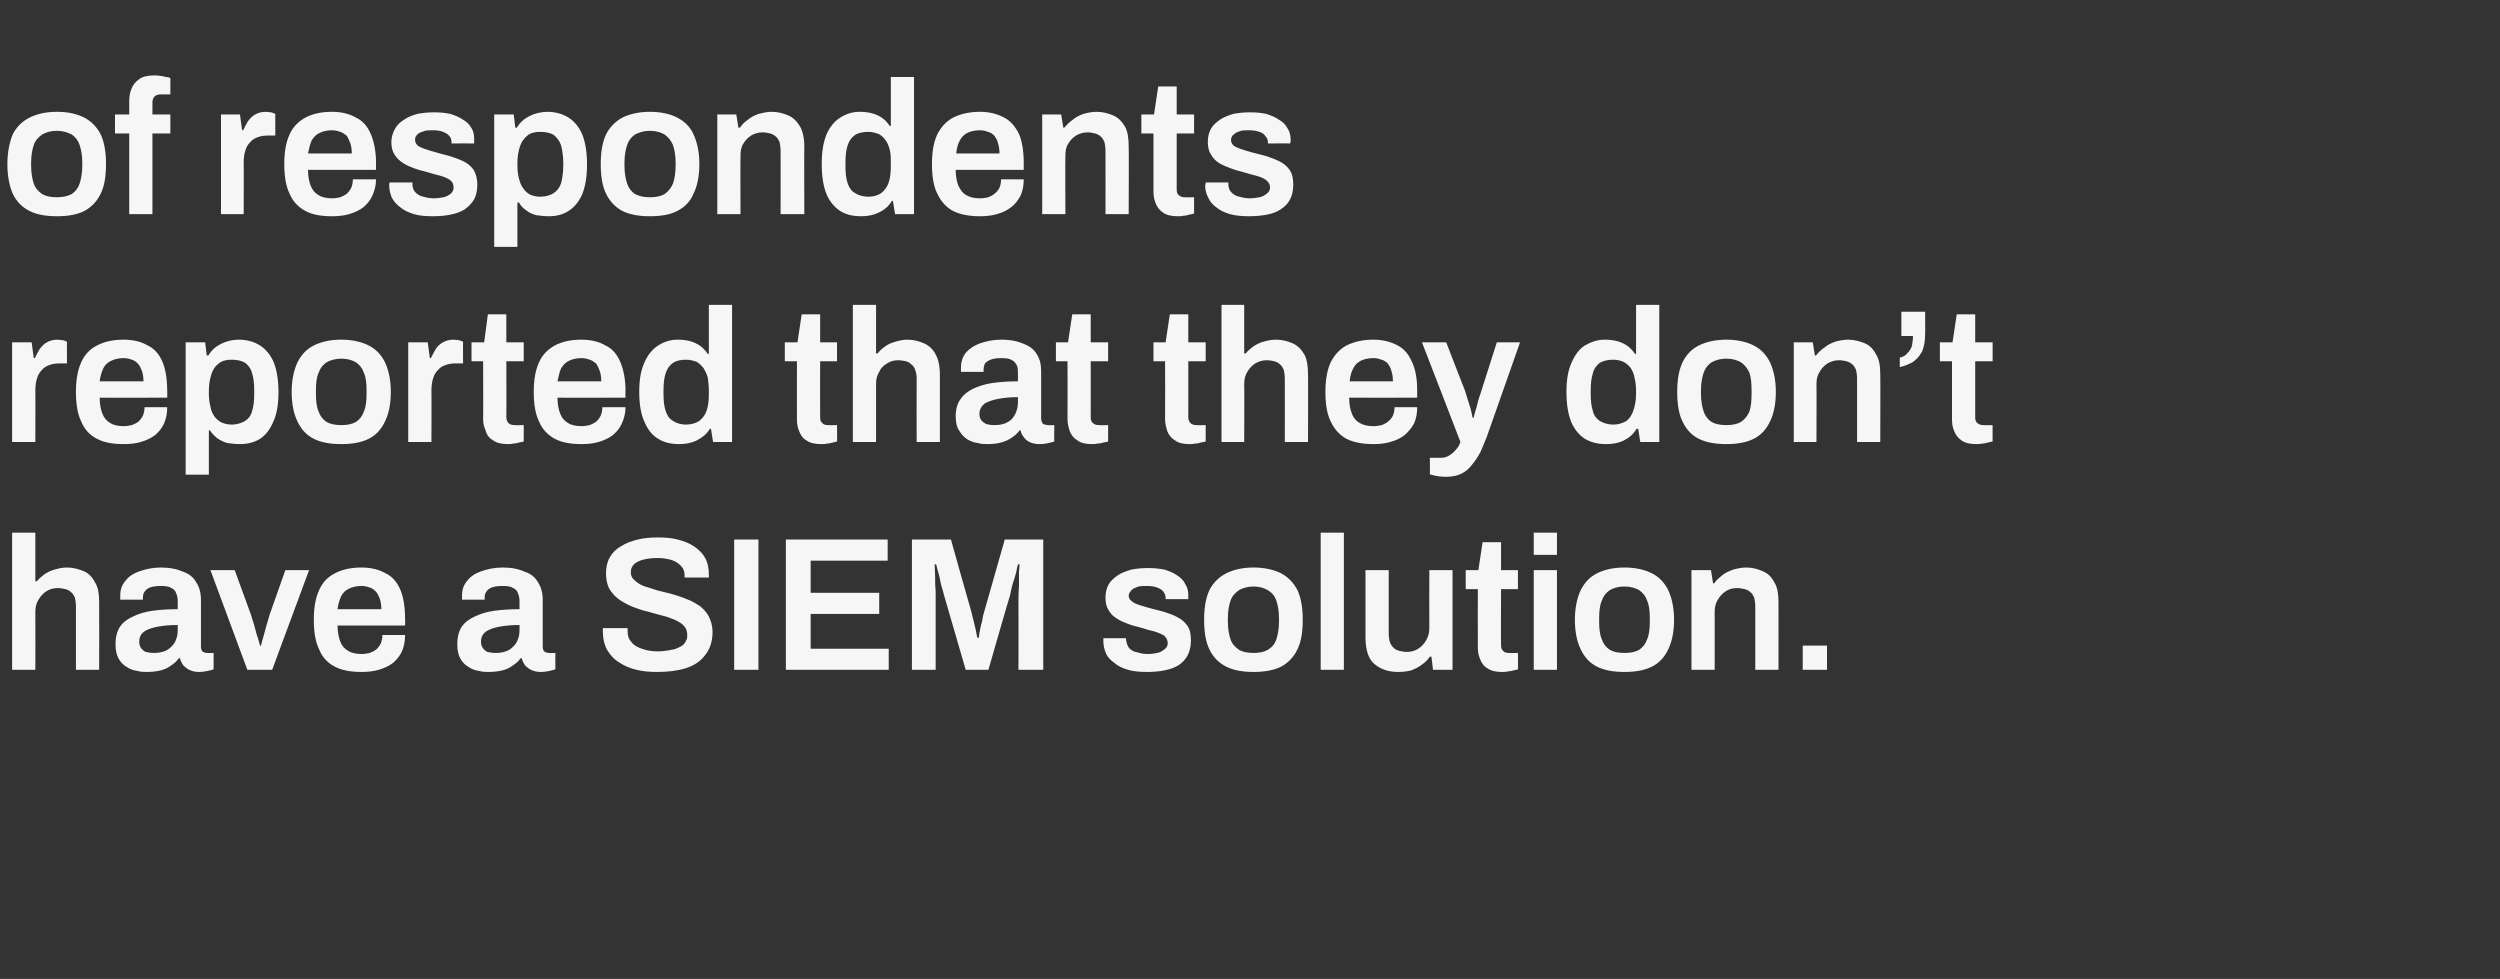
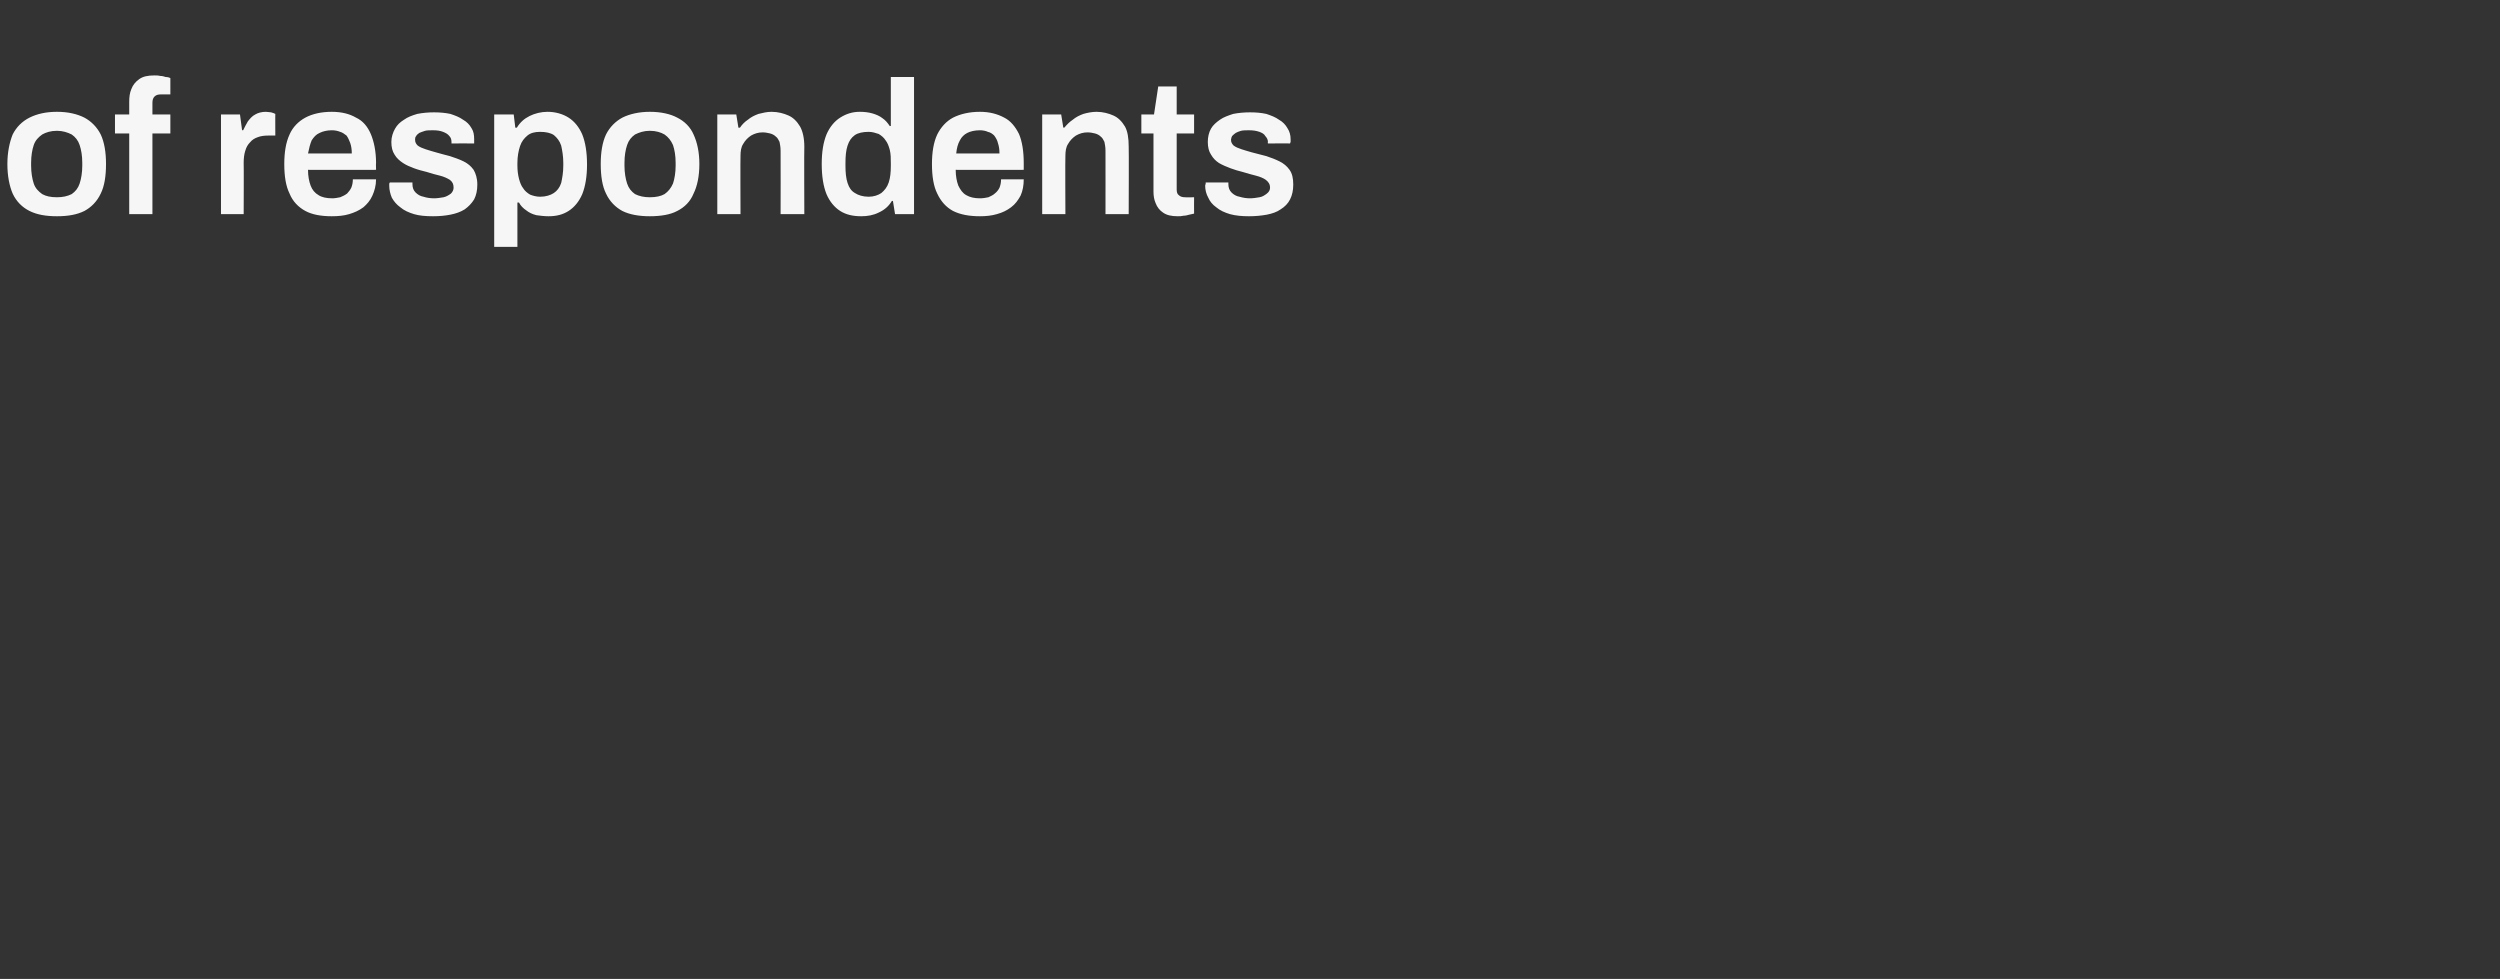
<svg xmlns="http://www.w3.org/2000/svg" version="1.1" width="474px" height="185.6px" viewBox="0 -9 474 185.6" style="top:-9px">
  <rect x="0" y="-9" width="474" height="185.6" fill="#333333" stroke="none" />
  <desc>of respondents reported that they don’t have a SIEM solution.</desc>
  <defs />
  <g id="Polygon582502">
-     <path d="M 2.3 118 L 2.3 92 L 6.7 92 L 6.7 101.2 C 6.7 101.2 6.98 101.23 7 101.2 C 7.4 100.7 7.9 100.3 8.4 99.9 C 9 99.5 9.6 99.2 10.3 99 C 11 98.8 11.8 98.6 12.7 98.6 C 13.9 98.6 14.9 98.9 15.9 99.3 C 16.8 99.7 17.5 100.4 18 101.4 C 18.6 102.3 18.8 103.6 18.8 105.2 C 18.83 105.23 18.8 118 18.8 118 L 14.4 118 C 14.4 118 14.4 106.02 14.4 106 C 14.4 105.3 14.3 104.8 14.2 104.3 C 14 103.9 13.8 103.5 13.5 103.3 C 13.2 103 12.8 102.8 12.4 102.7 C 12 102.6 11.5 102.5 10.9 102.5 C 10.2 102.5 9.4 102.7 8.8 103.1 C 8.2 103.5 7.7 104 7.3 104.7 C 6.9 105.3 6.7 106.1 6.7 107 C 6.73 106.99 6.7 118 6.7 118 L 2.3 118 Z M 27.8 118.4 C 27.3 118.4 26.7 118.4 26 118.2 C 25.3 118.1 24.7 117.9 24.1 117.5 C 23.4 117.1 22.9 116.6 22.5 115.9 C 22.1 115.2 21.9 114.3 21.9 113.1 C 21.9 111.8 22.2 110.7 22.7 109.9 C 23.3 109 24.1 108.4 25.2 107.9 C 26.2 107.4 27.5 107 28.9 106.8 C 30.4 106.6 32 106.5 33.7 106.5 C 33.7 106.5 33.7 105 33.7 105 C 33.7 104.4 33.6 103.9 33.4 103.5 C 33.3 103.1 33 102.7 32.5 102.5 C 32.1 102.2 31.4 102.1 30.5 102.1 C 29.6 102.1 28.9 102.2 28.4 102.4 C 27.9 102.6 27.6 102.9 27.4 103.2 C 27.2 103.5 27.1 103.8 27.1 104.2 C 27.09 104.18 27.1 104.7 27.1 104.7 C 27.1 104.7 22.85 104.69 22.8 104.7 C 22.8 104.6 22.8 104.4 22.8 104.3 C 22.8 104.2 22.8 104.1 22.8 103.9 C 22.8 102.8 23.1 101.9 23.8 101.1 C 24.4 100.3 25.3 99.7 26.5 99.3 C 27.6 98.9 29 98.6 30.5 98.6 C 32.2 98.6 33.6 98.9 34.7 99.4 C 35.9 99.8 36.7 100.5 37.2 101.4 C 37.8 102.3 38.1 103.4 38.1 104.7 C 38.1 104.7 38.1 113.6 38.1 113.6 C 38.1 114 38.2 114.4 38.5 114.6 C 38.7 114.7 39 114.8 39.3 114.8 C 39.33 114.84 40.5 114.8 40.5 114.8 C 40.5 114.8 40.49 117.86 40.5 117.9 C 40.2 118 39.9 118.1 39.4 118.2 C 39 118.3 38.4 118.4 37.7 118.4 C 37.1 118.4 36.6 118.3 36.1 118.1 C 35.6 117.9 35.2 117.6 34.8 117.2 C 34.5 116.8 34.3 116.4 34.1 115.8 C 34.1 115.8 33.9 115.8 33.9 115.8 C 33.5 116.4 33 116.8 32.4 117.2 C 31.9 117.6 31.2 117.9 30.5 118.1 C 29.7 118.3 28.8 118.4 27.8 118.4 Z M 29.2 114.8 C 29.9 114.8 30.5 114.7 31.1 114.5 C 31.7 114.3 32.1 114 32.5 113.6 C 32.9 113.2 33.2 112.8 33.4 112.2 C 33.6 111.7 33.7 111.1 33.7 110.4 C 33.7 110.4 33.7 109.5 33.7 109.5 C 32.4 109.5 31.1 109.6 30 109.8 C 28.9 110 28 110.3 27.4 110.7 C 26.7 111.2 26.4 111.8 26.4 112.7 C 26.4 113.1 26.5 113.5 26.7 113.8 C 26.9 114.1 27.2 114.4 27.6 114.6 C 28 114.7 28.6 114.8 29.2 114.8 Z M 46.9 118 L 39.9 99.1 L 44.5 99.1 C 44.5 99.1 47.59 107.6 47.6 107.6 C 47.7 108 47.9 108.6 48.1 109.2 C 48.3 109.9 48.5 110.6 48.7 111.4 C 49 112.1 49.1 112.8 49.3 113.4 C 49.3 113.4 49.5 113.4 49.5 113.4 C 49.6 112.8 49.8 112.2 50 111.5 C 50.2 110.7 50.4 110 50.6 109.3 C 50.8 108.6 51 108.1 51.1 107.6 C 51.12 107.6 54.1 99.1 54.1 99.1 L 58.6 99.1 L 51.6 118 L 46.9 118 Z M 68.5 118.4 C 66.5 118.4 64.8 118.1 63.5 117.4 C 62.1 116.7 61.1 115.6 60.5 114.1 C 59.8 112.7 59.5 110.8 59.5 108.5 C 59.5 106.3 59.8 104.4 60.5 102.9 C 61.1 101.5 62.1 100.4 63.5 99.7 C 64.8 99 66.5 98.6 68.5 98.6 C 70.4 98.6 71.9 99 73.1 99.7 C 74.4 100.3 75.3 101.4 75.9 102.8 C 76.5 104.2 76.8 106.1 76.8 108.3 C 76.85 108.32 76.8 109.6 76.8 109.6 C 76.8 109.6 63.96 109.62 64 109.6 C 64 110.8 64.2 111.8 64.5 112.6 C 64.8 113.4 65.3 114 66 114.4 C 66.6 114.8 67.5 115 68.6 115 C 69.1 115 69.6 114.9 70.1 114.8 C 70.6 114.6 71 114.4 71.4 114.1 C 71.7 113.8 72 113.4 72.2 113 C 72.4 112.5 72.5 112 72.5 111.4 C 72.5 111.4 76.8 111.4 76.8 111.4 C 76.8 112.6 76.6 113.6 76.2 114.5 C 75.8 115.4 75.2 116.1 74.5 116.7 C 73.7 117.3 72.8 117.7 71.8 118 C 70.8 118.3 69.7 118.4 68.5 118.4 Z M 64 106.5 C 64 106.5 72.3 106.5 72.3 106.5 C 72.3 105.7 72.2 105.1 72 104.5 C 71.8 104 71.6 103.5 71.2 103.1 C 70.9 102.8 70.5 102.5 70.1 102.4 C 69.6 102.2 69.1 102.1 68.5 102.1 C 67.6 102.1 66.8 102.3 66.2 102.6 C 65.5 102.9 65 103.4 64.7 104 C 64.4 104.7 64.1 105.5 64 106.5 Z M 92.6 118.4 C 92.1 118.4 91.5 118.4 90.8 118.2 C 90.1 118.1 89.5 117.9 88.9 117.5 C 88.2 117.1 87.7 116.6 87.3 115.9 C 86.9 115.2 86.7 114.3 86.7 113.1 C 86.7 111.8 87 110.7 87.5 109.9 C 88.1 109 88.9 108.4 90 107.9 C 91 107.4 92.3 107 93.7 106.8 C 95.2 106.6 96.8 106.5 98.5 106.5 C 98.5 106.5 98.5 105 98.5 105 C 98.5 104.4 98.4 103.9 98.2 103.5 C 98.1 103.1 97.8 102.7 97.3 102.5 C 96.9 102.2 96.2 102.1 95.3 102.1 C 94.4 102.1 93.7 102.2 93.2 102.4 C 92.7 102.6 92.4 102.9 92.2 103.2 C 92 103.5 91.9 103.8 91.9 104.2 C 91.89 104.18 91.9 104.7 91.9 104.7 C 91.9 104.7 87.64 104.69 87.6 104.7 C 87.6 104.6 87.6 104.4 87.6 104.3 C 87.6 104.2 87.6 104.1 87.6 103.9 C 87.6 102.8 87.9 101.9 88.6 101.1 C 89.2 100.3 90.1 99.7 91.3 99.3 C 92.4 98.9 93.8 98.6 95.3 98.6 C 97 98.6 98.4 98.9 99.5 99.4 C 100.7 99.8 101.5 100.5 102 101.4 C 102.6 102.3 102.9 103.4 102.9 104.7 C 102.9 104.7 102.9 113.6 102.9 113.6 C 102.9 114 103 114.4 103.3 114.6 C 103.5 114.7 103.8 114.8 104.1 114.8 C 104.13 114.84 105.3 114.8 105.3 114.8 C 105.3 114.8 105.28 117.86 105.3 117.9 C 105 118 104.7 118.1 104.2 118.2 C 103.8 118.3 103.2 118.4 102.5 118.4 C 101.9 118.4 101.4 118.3 100.9 118.1 C 100.4 117.9 100 117.6 99.6 117.2 C 99.3 116.8 99.1 116.4 98.9 115.8 C 98.9 115.8 98.7 115.8 98.7 115.8 C 98.3 116.4 97.8 116.8 97.2 117.2 C 96.7 117.6 96 117.9 95.3 118.1 C 94.5 118.3 93.6 118.4 92.6 118.4 Z M 94 114.8 C 94.7 114.8 95.3 114.7 95.9 114.5 C 96.5 114.3 96.9 114 97.3 113.6 C 97.7 113.2 98 112.8 98.2 112.2 C 98.4 111.7 98.5 111.1 98.5 110.4 C 98.5 110.4 98.5 109.5 98.5 109.5 C 97.2 109.5 95.9 109.6 94.8 109.8 C 93.7 110 92.8 110.3 92.2 110.7 C 91.5 111.2 91.2 111.8 91.2 112.7 C 91.2 113.1 91.3 113.5 91.5 113.8 C 91.7 114.1 92 114.4 92.4 114.6 C 92.8 114.7 93.4 114.8 94 114.8 Z M 124.6 118.4 C 123.2 118.4 121.9 118.3 120.7 118 C 119.4 117.7 118.3 117.2 117.4 116.6 C 116.4 116 115.7 115.2 115.1 114.2 C 114.6 113.3 114.3 112.1 114.3 110.8 C 114.3 110.7 114.3 110.6 114.3 110.4 C 114.3 110.3 114.3 110.2 114.3 110.1 C 114.3 110.1 119 110.1 119 110.1 C 119 110.1 119 110.2 119 110.4 C 119 110.5 119 110.6 119 110.7 C 119 111.5 119.2 112.2 119.7 112.7 C 120.1 113.3 120.8 113.7 121.7 114 C 122.5 114.3 123.5 114.5 124.7 114.5 C 125.5 114.5 126.2 114.4 126.8 114.3 C 127.4 114.2 128 114.1 128.4 113.9 C 128.9 113.7 129.2 113.5 129.5 113.3 C 129.8 113 130 112.7 130.1 112.4 C 130.3 112.1 130.3 111.8 130.3 111.4 C 130.3 110.7 130.1 110.1 129.7 109.7 C 129.3 109.2 128.7 108.9 127.9 108.5 C 127.2 108.2 126.4 107.9 125.5 107.7 C 124.5 107.4 123.6 107.2 122.6 106.9 C 121.6 106.7 120.7 106.3 119.8 106 C 118.9 105.6 118 105.1 117.3 104.6 C 116.6 104.1 116 103.4 115.5 102.6 C 115.1 101.8 114.9 100.8 114.9 99.7 C 114.9 98.6 115.1 97.6 115.6 96.7 C 116.1 95.8 116.8 95.1 117.7 94.6 C 118.6 94 119.7 93.6 120.9 93.3 C 122.1 93 123.4 92.9 124.8 92.9 C 126.1 92.9 127.4 93 128.5 93.3 C 129.7 93.6 130.7 94 131.6 94.6 C 132.5 95.2 133.2 95.9 133.7 96.8 C 134.2 97.7 134.4 98.8 134.4 100 C 134.44 100.04 134.4 100.5 134.4 100.5 L 129.8 100.5 C 129.8 100.5 129.8 100.12 129.8 100.1 C 129.8 99.4 129.6 98.8 129.2 98.4 C 128.8 97.9 128.2 97.5 127.4 97.2 C 126.7 97 125.8 96.8 124.8 96.8 C 123.7 96.8 122.8 96.9 122 97.1 C 121.2 97.3 120.6 97.6 120.2 98 C 119.8 98.4 119.6 98.9 119.6 99.5 C 119.6 100.1 119.8 100.6 120.3 101 C 120.7 101.4 121.3 101.8 122 102.1 C 122.7 102.3 123.6 102.6 124.5 102.9 C 125.4 103.1 126.4 103.4 127.3 103.6 C 128.3 103.9 129.3 104.2 130.2 104.6 C 131.1 104.9 131.9 105.4 132.7 105.9 C 133.4 106.5 134 107.1 134.4 107.9 C 134.8 108.7 135.1 109.7 135.1 110.8 C 135.1 112.6 134.6 114.1 133.7 115.2 C 132.8 116.4 131.6 117.2 130 117.7 C 128.4 118.2 126.6 118.4 124.6 118.4 Z M 139.2 118 L 139.2 93.3 L 143.8 93.3 L 143.8 118 L 139.2 118 Z M 149 118 L 149 93.3 L 168.3 93.3 L 168.3 97.3 L 153.7 97.3 L 153.7 103.4 L 166.7 103.4 L 166.7 107.4 L 153.7 107.4 L 153.7 114 L 168.5 114 L 168.5 118 L 149 118 Z M 172.9 118 L 172.9 93.3 L 180.3 93.3 C 180.3 93.3 184.16 107.06 184.2 107.1 C 184.3 107.5 184.4 108.1 184.6 108.7 C 184.7 109.3 184.9 109.9 185 110.4 C 185.1 111 185.2 111.4 185.3 111.9 C 185.3 111.9 185.6 111.9 185.6 111.9 C 185.6 111.5 185.7 111 185.8 110.5 C 185.9 110 186 109.4 186.2 108.8 C 186.3 108.2 186.4 107.6 186.6 107 C 186.6 107.03 190.5 93.3 190.5 93.3 L 197.8 93.3 L 197.8 118 L 193.1 118 C 193.1 118 193.12 105.52 193.1 105.5 C 193.1 104.4 193.1 103.3 193.2 102.2 C 193.2 101.1 193.2 100.2 193.2 99.4 C 193.3 98.6 193.3 98.1 193.3 98 C 193.3 98 193 98 193 98 C 193 98.2 192.8 98.6 192.7 99.4 C 192.5 100.1 192.3 100.9 192 101.7 C 191.8 102.5 191.6 103.3 191.5 103.9 C 191.46 103.86 187.4 118 187.4 118 L 183.1 118 C 183.1 118 179.01 103.9 179 103.9 C 178.9 103.4 178.7 102.8 178.5 102.1 C 178.3 101.4 178.2 100.6 178 99.9 C 177.8 99.2 177.6 98.5 177.5 98 C 177.5 98 177.2 98 177.2 98 C 177.2 98.6 177.3 99.4 177.3 100.3 C 177.3 101.2 177.3 102.1 177.4 103 C 177.4 103.9 177.4 104.8 177.4 105.5 C 177.39 105.52 177.4 118 177.4 118 L 172.9 118 Z M 217.5 118.4 C 216.1 118.4 214.9 118.3 213.9 118 C 212.8 117.7 212 117.3 211.3 116.7 C 210.6 116.2 210 115.6 209.7 114.9 C 209.4 114.2 209.2 113.4 209.2 112.6 C 209.2 112.5 209.2 112.3 209.2 112.2 C 209.2 112.2 209.2 112.1 209.2 112 C 209.2 112 213.5 112 213.5 112 C 213.5 112.1 213.5 112.1 213.5 112.2 C 213.5 112.2 213.5 112.3 213.5 112.3 C 213.6 113 213.8 113.5 214.1 113.9 C 214.5 114.3 215 114.6 215.7 114.7 C 216.3 114.9 216.9 115 217.6 115 C 218.3 115 218.9 114.9 219.4 114.8 C 220 114.7 220.4 114.4 220.8 114.1 C 221.2 113.8 221.4 113.4 221.4 113 C 221.4 112.3 221.1 111.9 220.7 111.5 C 220.2 111.2 219.5 110.9 218.8 110.7 C 218 110.5 217.2 110.3 216.3 110 C 215.5 109.8 214.7 109.6 213.9 109.3 C 213.1 109 212.4 108.7 211.8 108.3 C 211.1 107.9 210.6 107.4 210.2 106.7 C 209.8 106.1 209.6 105.3 209.6 104.3 C 209.6 103.4 209.8 102.5 210.2 101.8 C 210.6 101.1 211.2 100.6 211.9 100.1 C 212.6 99.6 213.5 99.3 214.5 99 C 215.5 98.8 216.5 98.7 217.7 98.7 C 218.8 98.7 219.8 98.8 220.8 99 C 221.7 99.3 222.5 99.6 223.2 100.1 C 223.8 100.5 224.4 101 224.7 101.7 C 225.1 102.3 225.3 103 225.3 103.8 C 225.3 104 225.3 104.1 225.3 104.3 C 225.3 104.5 225.3 104.6 225.3 104.6 C 225.27 104.58 221 104.6 221 104.6 C 221 104.6 220.98 104.33 221 104.3 C 221 103.9 220.8 103.5 220.6 103.2 C 220.3 102.8 219.9 102.6 219.4 102.4 C 218.9 102.2 218.2 102.1 217.5 102.1 C 216.9 102.1 216.4 102.1 215.9 102.2 C 215.5 102.3 215.2 102.5 214.9 102.6 C 214.6 102.8 214.4 103 214.3 103.2 C 214.1 103.4 214 103.7 214 103.9 C 214 104.4 214.2 104.7 214.6 105 C 214.9 105.3 215.4 105.5 216 105.7 C 216.6 105.9 217.3 106.1 218 106.3 C 218.9 106.5 219.8 106.8 220.7 107 C 221.6 107.3 222.5 107.6 223.2 108 C 224 108.4 224.6 108.9 225.1 109.6 C 225.6 110.3 225.8 111.2 225.8 112.4 C 225.8 113.5 225.6 114.4 225.2 115.2 C 224.8 116 224.2 116.6 223.5 117.1 C 222.7 117.6 221.8 117.9 220.8 118.1 C 219.8 118.3 218.7 118.4 217.5 118.4 Z M 237.7 118.4 C 235.6 118.4 233.9 118.1 232.5 117.4 C 231.1 116.7 230 115.6 229.3 114.1 C 228.6 112.7 228.3 110.8 228.3 108.5 C 228.3 106.3 228.6 104.4 229.3 102.9 C 230 101.5 231.1 100.4 232.5 99.7 C 233.9 99 235.6 98.6 237.7 98.6 C 239.7 98.6 241.5 99 242.9 99.7 C 244.2 100.4 245.3 101.5 246 102.9 C 246.7 104.4 247 106.3 247 108.5 C 247 110.8 246.7 112.7 246 114.1 C 245.3 115.6 244.2 116.7 242.9 117.4 C 241.5 118.1 239.7 118.4 237.7 118.4 Z M 237.7 114.8 C 238.8 114.8 239.7 114.6 240.4 114.2 C 241.2 113.7 241.7 113.1 242 112.2 C 242.3 111.3 242.5 110.1 242.5 108.8 C 242.5 108.8 242.5 108.3 242.5 108.3 C 242.5 106.9 242.3 105.8 242 104.9 C 241.7 104 241.2 103.4 240.4 102.9 C 239.7 102.5 238.8 102.2 237.7 102.2 C 236.5 102.2 235.6 102.5 234.9 102.9 C 234.2 103.4 233.6 104 233.3 104.9 C 233 105.8 232.8 106.9 232.8 108.3 C 232.8 108.3 232.8 108.8 232.8 108.8 C 232.8 110.1 233 111.3 233.3 112.2 C 233.6 113.1 234.2 113.7 234.9 114.2 C 235.6 114.6 236.5 114.8 237.7 114.8 Z M 250.4 118 L 250.4 92 L 254.8 92 L 254.8 118 L 250.4 118 Z M 265.1 118.4 C 263.2 118.4 261.8 117.9 260.6 116.9 C 259.5 116 258.9 114.3 258.9 111.9 C 258.91 111.85 258.9 99.1 258.9 99.1 L 263.3 99.1 C 263.3 99.1 263.3 111.06 263.3 111.1 C 263.3 111.7 263.4 112.3 263.5 112.7 C 263.7 113.2 263.9 113.5 264.2 113.8 C 264.5 114.1 264.9 114.3 265.3 114.4 C 265.7 114.5 266.2 114.6 266.8 114.6 C 267.5 114.6 268.3 114.4 268.9 114 C 269.5 113.6 270 113.1 270.4 112.4 C 270.8 111.7 271 111 271 110.1 C 270.97 110.09 271 99.1 271 99.1 L 275.4 99.1 L 275.4 118 L 271.7 118 L 271.4 115.5 C 271.4 115.5 271.11 115.49 271.1 115.5 C 270.7 116.1 270.2 116.6 269.6 117 C 269 117.5 268.3 117.8 267.6 118.1 C 266.8 118.3 266 118.4 265.1 118.4 Z M 284.8 118.4 C 283.6 118.4 282.7 118.2 282 117.7 C 281.3 117.3 280.9 116.7 280.6 115.9 C 280.3 115.2 280.2 114.5 280.2 113.7 C 280.17 113.69 280.2 102.7 280.2 102.7 L 277.9 102.7 L 277.9 99.1 L 280.3 99.1 L 281.1 93.8 L 284.6 93.8 L 284.6 99.1 L 287.8 99.1 L 287.8 102.7 L 284.6 102.7 C 284.6 102.7 284.56 113.26 284.6 113.3 C 284.6 113.8 284.7 114.2 285 114.4 C 285.2 114.7 285.6 114.8 286.1 114.8 C 286.15 114.84 287.8 114.8 287.8 114.8 C 287.8 114.8 287.84 117.86 287.8 117.9 C 287.6 118 287.3 118 287 118.1 C 286.6 118.2 286.2 118.3 285.9 118.3 C 285.5 118.4 285.1 118.4 284.8 118.4 Z M 290.8 96.2 L 290.8 92 L 295.2 92 L 295.2 96.2 L 290.8 96.2 Z M 290.8 118 L 290.8 99.1 L 295.2 99.1 L 295.2 118 L 290.8 118 Z M 308 118.4 C 305.9 118.4 304.2 118.1 302.8 117.4 C 301.4 116.7 300.4 115.6 299.7 114.1 C 299 112.7 298.6 110.8 298.6 108.5 C 298.6 106.3 299 104.4 299.7 102.9 C 300.4 101.5 301.4 100.4 302.8 99.7 C 304.2 99 305.9 98.6 308 98.6 C 310.1 98.6 311.8 99 313.2 99.7 C 314.6 100.4 315.6 101.5 316.3 102.9 C 317 104.4 317.4 106.3 317.4 108.5 C 317.4 110.8 317 112.7 316.3 114.1 C 315.6 115.6 314.6 116.7 313.2 117.4 C 311.8 118.1 310.1 118.4 308 118.4 Z M 308 114.8 C 309.2 114.8 310.1 114.6 310.8 114.2 C 311.5 113.7 312 113.1 312.3 112.2 C 312.7 111.3 312.8 110.1 312.8 108.8 C 312.8 108.8 312.8 108.3 312.8 108.3 C 312.8 106.9 312.7 105.8 312.3 104.9 C 312 104 311.5 103.4 310.8 102.9 C 310.1 102.5 309.2 102.2 308 102.2 C 306.8 102.2 305.9 102.5 305.2 102.9 C 304.5 103.4 304 104 303.7 104.9 C 303.3 105.8 303.2 106.9 303.2 108.3 C 303.2 108.3 303.2 108.8 303.2 108.8 C 303.2 110.1 303.3 111.3 303.7 112.2 C 304 113.1 304.5 113.7 305.2 114.2 C 305.9 114.6 306.8 114.8 308 114.8 Z M 320.7 118 L 320.7 99.1 L 324.4 99.1 L 324.8 101.6 C 324.8 101.6 325.02 101.59 325 101.6 C 325.4 101 326 100.5 326.5 100.1 C 327.1 99.6 327.8 99.3 328.6 99 C 329.3 98.8 330.2 98.6 331.1 98.6 C 332.3 98.6 333.3 98.9 334.2 99.3 C 335.2 99.7 335.9 100.4 336.4 101.4 C 337 102.3 337.2 103.6 337.2 105.2 C 337.22 105.23 337.2 118 337.2 118 L 332.8 118 C 332.8 118 332.79 106.02 332.8 106 C 332.8 105.3 332.7 104.8 332.6 104.3 C 332.4 103.9 332.2 103.5 331.9 103.3 C 331.6 103 331.2 102.8 330.8 102.7 C 330.3 102.6 329.9 102.5 329.3 102.5 C 328.5 102.5 327.8 102.7 327.2 103.1 C 326.6 103.5 326.1 104 325.7 104.7 C 325.3 105.3 325.1 106.1 325.1 107 C 325.12 106.99 325.1 118 325.1 118 L 320.7 118 Z M 341.8 118 L 341.8 113.4 L 346.4 113.4 L 346.4 118 L 341.8 118 Z " stroke="none" fill="#f6f6f6" />
-   </g>
+     </g>
  <g id="Polygon582501">
-     <path d="M 2.3 74.8 L 2.3 55.9 L 6 55.9 L 6.4 58.9 C 6.4 58.9 6.62 58.86 6.6 58.9 C 6.9 58.3 7.2 57.7 7.5 57.2 C 7.9 56.7 8.3 56.2 8.9 55.9 C 9.4 55.6 10.1 55.4 10.9 55.4 C 11.3 55.4 11.6 55.5 11.9 55.5 C 12.3 55.6 12.5 55.7 12.7 55.8 C 12.67 55.76 12.7 59.9 12.7 59.9 C 12.7 59.9 11.34 59.9 11.3 59.9 C 10.6 59.9 9.9 60 9.4 60.2 C 8.8 60.4 8.3 60.7 7.9 61.2 C 7.5 61.6 7.2 62.1 7 62.8 C 6.8 63.4 6.7 64.2 6.7 65.1 C 6.73 65.05 6.7 74.8 6.7 74.8 L 2.3 74.8 Z M 23.4 75.2 C 21.4 75.2 19.7 74.9 18.4 74.2 C 17 73.5 16 72.4 15.4 70.9 C 14.7 69.5 14.4 67.6 14.4 65.3 C 14.4 63.1 14.7 61.2 15.4 59.7 C 16 58.3 17 57.2 18.4 56.5 C 19.7 55.8 21.4 55.4 23.4 55.4 C 25.3 55.4 26.8 55.8 28 56.5 C 29.3 57.1 30.2 58.2 30.8 59.6 C 31.4 61 31.7 62.9 31.7 65.1 C 31.74 65.12 31.7 66.4 31.7 66.4 C 31.7 66.4 18.86 66.42 18.9 66.4 C 18.9 67.6 19.1 68.6 19.4 69.4 C 19.7 70.2 20.2 70.8 20.9 71.2 C 21.5 71.6 22.4 71.8 23.5 71.8 C 24 71.8 24.5 71.7 25 71.6 C 25.5 71.4 25.9 71.2 26.3 70.9 C 26.6 70.6 26.9 70.2 27.1 69.8 C 27.3 69.3 27.4 68.8 27.4 68.2 C 27.4 68.2 31.7 68.2 31.7 68.2 C 31.7 69.4 31.5 70.4 31.1 71.3 C 30.7 72.2 30.1 72.9 29.4 73.5 C 28.6 74.1 27.7 74.5 26.7 74.8 C 25.7 75.1 24.6 75.2 23.4 75.2 Z M 18.9 63.3 C 18.9 63.3 27.2 63.3 27.2 63.3 C 27.2 62.5 27.1 61.9 26.9 61.3 C 26.7 60.8 26.5 60.3 26.1 59.9 C 25.8 59.6 25.4 59.3 25 59.2 C 24.5 59 24 58.9 23.4 58.9 C 22.5 58.9 21.7 59.1 21.1 59.4 C 20.4 59.7 19.9 60.2 19.6 60.8 C 19.3 61.5 19 62.3 18.9 63.3 Z M 35.2 81 L 35.2 55.9 L 38.9 55.9 L 39.2 58.4 C 39.2 58.4 39.46 58.39 39.5 58.4 C 40.1 57.4 40.9 56.7 41.9 56.2 C 42.9 55.7 44 55.4 45.3 55.4 C 46.8 55.4 48.2 55.8 49.3 56.5 C 50.4 57.2 51.3 58.3 51.9 59.7 C 52.5 61.2 52.8 63.1 52.8 65.4 C 52.8 67.6 52.5 69.5 51.8 71 C 51.2 72.4 50.4 73.5 49.3 74.2 C 48.2 74.9 46.9 75.2 45.5 75.2 C 44.6 75.2 43.9 75.1 43.1 75 C 42.4 74.8 41.8 74.5 41.2 74.1 C 40.7 73.7 40.2 73.2 39.8 72.6 C 39.82 72.61 39.6 72.6 39.6 72.6 L 39.6 81 L 35.2 81 Z M 43.9 71.5 C 45 71.5 45.8 71.2 46.5 70.8 C 47.1 70.4 47.6 69.8 47.8 68.9 C 48.1 68 48.2 66.9 48.2 65.6 C 48.2 65.6 48.2 65.1 48.2 65.1 C 48.2 63.8 48.1 62.7 47.8 61.8 C 47.6 60.9 47.1 60.3 46.5 59.8 C 45.8 59.4 45 59.2 43.9 59.2 C 42.9 59.2 42.1 59.4 41.5 59.9 C 40.8 60.4 40.4 61 40.1 61.9 C 39.8 62.8 39.6 63.9 39.6 65.1 C 39.6 65.1 39.6 65.6 39.6 65.6 C 39.6 66.5 39.7 67.3 39.9 68.1 C 40 68.8 40.3 69.4 40.6 69.9 C 41 70.4 41.4 70.8 42 71.1 C 42.5 71.3 43.1 71.5 43.9 71.5 Z M 64.7 75.2 C 62.6 75.2 60.9 74.9 59.5 74.2 C 58.1 73.5 57.1 72.4 56.4 70.9 C 55.7 69.5 55.3 67.6 55.3 65.3 C 55.3 63.1 55.7 61.2 56.4 59.7 C 57.1 58.3 58.1 57.2 59.5 56.5 C 60.9 55.8 62.6 55.4 64.7 55.4 C 66.8 55.4 68.5 55.8 69.9 56.5 C 71.3 57.2 72.3 58.3 73 59.7 C 73.7 61.2 74.1 63.1 74.1 65.3 C 74.1 67.6 73.7 69.5 73 70.9 C 72.3 72.4 71.3 73.5 69.9 74.2 C 68.5 74.9 66.8 75.2 64.7 75.2 Z M 64.7 71.6 C 65.9 71.6 66.8 71.4 67.5 71 C 68.2 70.5 68.7 69.9 69 69 C 69.4 68.1 69.5 66.9 69.5 65.6 C 69.5 65.6 69.5 65.1 69.5 65.1 C 69.5 63.7 69.4 62.6 69 61.7 C 68.7 60.8 68.2 60.2 67.5 59.7 C 66.8 59.3 65.9 59 64.7 59 C 63.6 59 62.6 59.3 61.9 59.7 C 61.2 60.2 60.7 60.8 60.4 61.7 C 60 62.6 59.9 63.7 59.9 65.1 C 59.9 65.1 59.9 65.6 59.9 65.6 C 59.9 66.9 60 68.1 60.4 69 C 60.7 69.9 61.2 70.5 61.9 71 C 62.6 71.4 63.6 71.6 64.7 71.6 Z M 77.4 74.8 L 77.4 55.9 L 81.1 55.9 L 81.5 58.9 C 81.5 58.9 81.72 58.86 81.7 58.9 C 82 58.3 82.3 57.7 82.6 57.2 C 82.9 56.7 83.4 56.2 84 55.9 C 84.5 55.6 85.2 55.4 86 55.4 C 86.4 55.4 86.7 55.5 87 55.5 C 87.4 55.6 87.6 55.7 87.8 55.8 C 87.77 55.76 87.8 59.9 87.8 59.9 C 87.8 59.9 86.44 59.9 86.4 59.9 C 85.7 59.9 85 60 84.5 60.2 C 83.9 60.4 83.4 60.7 83 61.2 C 82.6 61.6 82.3 62.1 82.1 62.8 C 81.9 63.4 81.8 64.2 81.8 65.1 C 81.83 65.05 81.8 74.8 81.8 74.8 L 77.4 74.8 Z M 96.3 75.2 C 95.1 75.2 94.2 75 93.5 74.5 C 92.8 74.1 92.3 73.5 92.1 72.7 C 91.8 72 91.6 71.3 91.6 70.5 C 91.64 70.49 91.6 59.5 91.6 59.5 L 89.4 59.5 L 89.4 55.9 L 91.8 55.9 L 92.5 50.6 L 96 50.6 L 96 55.9 L 99.3 55.9 L 99.3 59.5 L 96 59.5 C 96 59.5 96.04 70.06 96 70.1 C 96 70.6 96.2 71 96.4 71.2 C 96.7 71.5 97.1 71.6 97.6 71.6 C 97.62 71.64 99.3 71.6 99.3 71.6 C 99.3 71.6 99.31 74.66 99.3 74.7 C 99.1 74.8 98.8 74.8 98.4 74.9 C 98.1 75 97.7 75.1 97.3 75.1 C 96.9 75.2 96.6 75.2 96.3 75.2 Z M 110.2 75.2 C 108.2 75.2 106.5 74.9 105.2 74.2 C 103.9 73.5 102.8 72.4 102.2 70.9 C 101.5 69.5 101.2 67.6 101.2 65.3 C 101.2 63.1 101.5 61.2 102.2 59.7 C 102.8 58.3 103.9 57.2 105.2 56.5 C 106.5 55.8 108.2 55.4 110.2 55.4 C 112.1 55.4 113.6 55.8 114.8 56.5 C 116.1 57.1 117 58.2 117.6 59.6 C 118.2 61 118.6 62.9 118.6 65.1 C 118.55 65.12 118.6 66.4 118.6 66.4 C 118.6 66.4 105.66 66.42 105.7 66.4 C 105.7 67.6 105.9 68.6 106.2 69.4 C 106.5 70.2 107 70.8 107.7 71.2 C 108.3 71.6 109.2 71.8 110.3 71.8 C 110.8 71.8 111.3 71.7 111.8 71.6 C 112.3 71.4 112.7 71.2 113.1 70.9 C 113.4 70.6 113.7 70.2 113.9 69.8 C 114.1 69.3 114.2 68.8 114.2 68.2 C 114.2 68.2 118.6 68.2 118.6 68.2 C 118.6 69.4 118.3 70.4 117.9 71.3 C 117.5 72.2 116.9 72.9 116.2 73.5 C 115.4 74.1 114.5 74.5 113.5 74.8 C 112.5 75.1 111.4 75.2 110.2 75.2 Z M 105.7 63.3 C 105.7 63.3 114 63.3 114 63.3 C 114 62.5 113.9 61.9 113.7 61.3 C 113.5 60.8 113.3 60.3 113 59.9 C 112.6 59.6 112.2 59.3 111.8 59.2 C 111.3 59 110.8 58.9 110.2 58.9 C 109.3 58.9 108.5 59.1 107.9 59.4 C 107.2 59.7 106.8 60.2 106.4 60.8 C 106.1 61.5 105.9 62.3 105.7 63.3 Z M 128.8 75.2 C 127.2 75.2 125.9 74.9 124.8 74.2 C 123.6 73.5 122.8 72.4 122.2 71 C 121.5 69.5 121.2 67.6 121.2 65.3 C 121.2 63 121.5 61.2 122.2 59.7 C 122.8 58.3 123.7 57.2 124.8 56.5 C 125.9 55.8 127.1 55.4 128.5 55.4 C 129.4 55.4 130.2 55.5 130.9 55.7 C 131.6 55.9 132.2 56.2 132.8 56.6 C 133.3 57 133.8 57.5 134.2 58.1 C 134.2 58.07 134.4 58.1 134.4 58.1 L 134.4 48.8 L 138.8 48.8 L 138.8 74.8 L 135.2 74.8 L 134.8 72.3 C 134.8 72.3 134.56 72.29 134.6 72.3 C 134 73.3 133.1 74 132.1 74.5 C 131.1 75 130 75.2 128.8 75.2 Z M 130.1 71.5 C 131.1 71.5 132 71.2 132.6 70.8 C 133.2 70.3 133.7 69.7 134 68.8 C 134.3 67.9 134.4 66.9 134.4 65.6 C 134.4 65.6 134.4 65.2 134.4 65.2 C 134.4 64.2 134.3 63.4 134.2 62.6 C 134 61.9 133.7 61.3 133.4 60.8 C 133 60.3 132.6 59.9 132.1 59.6 C 131.5 59.4 130.9 59.2 130.1 59.2 C 129 59.2 128.2 59.4 127.6 59.8 C 126.9 60.3 126.5 60.9 126.2 61.8 C 125.9 62.7 125.8 63.8 125.8 65.1 C 125.8 65.1 125.8 65.6 125.8 65.6 C 125.8 66.9 125.9 68 126.2 68.9 C 126.5 69.8 126.9 70.4 127.6 70.8 C 128.2 71.2 129 71.5 130.1 71.5 Z M 155.7 75.2 C 154.5 75.2 153.6 75 152.9 74.5 C 152.2 74.1 151.8 73.5 151.5 72.7 C 151.2 72 151.1 71.3 151.1 70.5 C 151.08 70.49 151.1 59.5 151.1 59.5 L 148.8 59.5 L 148.8 55.9 L 151.2 55.9 L 152 50.6 L 155.5 50.6 L 155.5 55.9 L 158.7 55.9 L 158.7 59.5 L 155.5 59.5 C 155.5 59.5 155.47 70.06 155.5 70.1 C 155.5 70.6 155.6 71 155.9 71.2 C 156.1 71.5 156.5 71.6 157.1 71.6 C 157.06 71.64 158.7 71.6 158.7 71.6 C 158.7 71.6 158.75 74.66 158.7 74.7 C 158.5 74.8 158.2 74.8 157.9 74.9 C 157.5 75 157.2 75.1 156.8 75.1 C 156.4 75.2 156 75.2 155.7 75.2 Z M 161.7 74.8 L 161.7 48.8 L 166.1 48.8 L 166.1 58 C 166.1 58 166.35 58.03 166.4 58 C 166.8 57.5 167.2 57.1 167.8 56.7 C 168.3 56.3 169 56 169.7 55.8 C 170.4 55.6 171.2 55.4 172 55.4 C 173.2 55.4 174.3 55.7 175.2 56.1 C 176.1 56.5 176.9 57.2 177.4 58.2 C 177.9 59.1 178.2 60.4 178.2 62 C 178.19 62.03 178.2 74.8 178.2 74.8 L 173.8 74.8 C 173.8 74.8 173.77 62.82 173.8 62.8 C 173.8 62.1 173.7 61.6 173.5 61.1 C 173.4 60.7 173.1 60.3 172.8 60.1 C 172.5 59.8 172.2 59.6 171.8 59.5 C 171.3 59.4 170.8 59.3 170.3 59.3 C 169.5 59.3 168.8 59.5 168.2 59.9 C 167.5 60.3 167 60.8 166.7 61.5 C 166.3 62.1 166.1 62.9 166.1 63.8 C 166.1 63.79 166.1 74.8 166.1 74.8 L 161.7 74.8 Z M 187.2 75.2 C 186.7 75.2 186.1 75.2 185.4 75 C 184.7 74.9 184.1 74.7 183.4 74.3 C 182.8 73.9 182.3 73.4 181.9 72.7 C 181.4 72 181.2 71.1 181.2 69.9 C 181.2 68.6 181.5 67.5 182.1 66.7 C 182.7 65.8 183.5 65.2 184.5 64.7 C 185.6 64.2 186.8 63.8 188.3 63.6 C 189.7 63.4 191.3 63.3 193 63.3 C 193 63.3 193 61.8 193 61.8 C 193 61.2 193 60.7 192.8 60.3 C 192.6 59.9 192.3 59.5 191.9 59.3 C 191.4 59 190.8 58.9 189.9 58.9 C 189 58.9 188.3 59 187.8 59.2 C 187.3 59.4 186.9 59.7 186.7 60 C 186.6 60.3 186.5 60.6 186.5 61 C 186.46 60.98 186.5 61.5 186.5 61.5 C 186.5 61.5 182.21 61.49 182.2 61.5 C 182.2 61.4 182.2 61.2 182.2 61.1 C 182.2 61 182.2 60.9 182.2 60.7 C 182.2 59.6 182.5 58.7 183.1 57.9 C 183.8 57.1 184.7 56.5 185.8 56.1 C 187 55.7 188.3 55.4 189.8 55.4 C 191.6 55.4 193 55.7 194.1 56.2 C 195.2 56.6 196.1 57.3 196.6 58.2 C 197.2 59.1 197.4 60.2 197.4 61.5 C 197.4 61.5 197.4 70.4 197.4 70.4 C 197.4 70.8 197.6 71.2 197.8 71.4 C 198.1 71.5 198.4 71.6 198.7 71.6 C 198.7 71.64 199.9 71.6 199.9 71.6 C 199.9 71.6 199.85 74.66 199.9 74.7 C 199.6 74.8 199.3 74.9 198.8 75 C 198.4 75.1 197.8 75.2 197.1 75.2 C 196.5 75.2 195.9 75.1 195.4 74.9 C 194.9 74.7 194.5 74.4 194.2 74 C 193.9 73.6 193.6 73.2 193.5 72.6 C 193.5 72.6 193.3 72.6 193.3 72.6 C 192.9 73.2 192.4 73.6 191.8 74 C 191.2 74.4 190.6 74.7 189.8 74.9 C 189.1 75.1 188.2 75.2 187.2 75.2 Z M 188.5 71.6 C 189.3 71.6 189.9 71.5 190.5 71.3 C 191 71.1 191.5 70.8 191.9 70.4 C 192.2 70 192.5 69.6 192.7 69 C 192.9 68.5 193 67.9 193 67.2 C 193 67.2 193 66.3 193 66.3 C 191.7 66.3 190.5 66.4 189.4 66.6 C 188.3 66.8 187.4 67.1 186.7 67.5 C 186.1 68 185.7 68.6 185.7 69.5 C 185.7 69.9 185.8 70.3 186 70.6 C 186.2 70.9 186.6 71.2 187 71.4 C 187.4 71.5 187.9 71.6 188.5 71.6 Z M 207 75.2 C 205.9 75.2 204.9 75 204.3 74.5 C 203.6 74.1 203.1 73.5 202.8 72.7 C 202.6 72 202.4 71.3 202.4 70.5 C 202.43 70.49 202.4 59.5 202.4 59.5 L 200.2 59.5 L 200.2 55.9 L 202.5 55.9 L 203.3 50.6 L 206.8 50.6 L 206.8 55.9 L 210.1 55.9 L 210.1 59.5 L 206.8 59.5 C 206.8 59.5 206.82 70.06 206.8 70.1 C 206.8 70.6 206.9 71 207.2 71.2 C 207.5 71.5 207.9 71.6 208.4 71.6 C 208.4 71.64 210.1 71.6 210.1 71.6 C 210.1 71.6 210.09 74.66 210.1 74.7 C 209.9 74.8 209.6 74.8 209.2 74.9 C 208.9 75 208.5 75.1 208.1 75.1 C 207.7 75.2 207.4 75.2 207 75.2 Z M 225.5 75.2 C 224.4 75.2 223.4 75 222.8 74.5 C 222.1 74.1 221.6 73.5 221.3 72.7 C 221.1 72 220.9 71.3 220.9 70.5 C 220.93 70.49 220.9 59.5 220.9 59.5 L 218.7 59.5 L 218.7 55.9 L 221 55.9 L 221.8 50.6 L 225.3 50.6 L 225.3 55.9 L 228.6 55.9 L 228.6 59.5 L 225.3 59.5 C 225.3 59.5 225.32 70.06 225.3 70.1 C 225.3 70.6 225.5 71 225.7 71.2 C 226 71.5 226.4 71.6 226.9 71.6 C 226.91 71.64 228.6 71.6 228.6 71.6 C 228.6 71.6 228.6 74.66 228.6 74.7 C 228.4 74.8 228.1 74.8 227.7 74.9 C 227.4 75 227 75.1 226.6 75.1 C 226.2 75.2 225.9 75.2 225.5 75.2 Z M 231.6 74.8 L 231.6 48.8 L 235.9 48.8 L 235.9 58 C 235.9 58 236.2 58.03 236.2 58 C 236.6 57.5 237.1 57.1 237.6 56.7 C 238.2 56.3 238.8 56 239.5 55.8 C 240.2 55.6 241 55.4 241.9 55.4 C 243.1 55.4 244.2 55.7 245.1 56.1 C 246 56.5 246.7 57.2 247.3 58.2 C 247.8 59.1 248 60.4 248 62 C 248.04 62.03 248 74.8 248 74.8 L 243.6 74.8 C 243.6 74.8 243.62 62.82 243.6 62.8 C 243.6 62.1 243.5 61.6 243.4 61.1 C 243.2 60.7 243 60.3 242.7 60.1 C 242.4 59.8 242 59.6 241.6 59.5 C 241.2 59.4 240.7 59.3 240.2 59.3 C 239.4 59.3 238.7 59.5 238 59.9 C 237.4 60.3 236.9 60.8 236.5 61.5 C 236.1 62.1 235.9 62.9 235.9 63.8 C 235.95 63.79 235.9 74.8 235.9 74.8 L 231.6 74.8 Z M 260.4 75.2 C 258.4 75.2 256.7 74.9 255.3 74.2 C 254 73.5 253 72.4 252.3 70.9 C 251.6 69.5 251.3 67.6 251.3 65.3 C 251.3 63.1 251.6 61.2 252.3 59.7 C 253 58.3 254 57.2 255.3 56.5 C 256.7 55.8 258.4 55.4 260.4 55.4 C 262.2 55.4 263.7 55.8 265 56.5 C 266.2 57.1 267.1 58.2 267.7 59.6 C 268.4 61 268.7 62.9 268.7 65.1 C 268.68 65.12 268.7 66.4 268.7 66.4 C 268.7 66.4 255.8 66.42 255.8 66.4 C 255.8 67.6 256 68.6 256.3 69.4 C 256.6 70.2 257.1 70.8 257.8 71.2 C 258.5 71.6 259.3 71.8 260.4 71.8 C 261 71.8 261.5 71.7 262 71.6 C 262.4 71.4 262.9 71.2 263.2 70.9 C 263.6 70.6 263.9 70.2 264.1 69.8 C 264.3 69.3 264.4 68.8 264.4 68.2 C 264.4 68.2 268.7 68.2 268.7 68.2 C 268.7 69.4 268.5 70.4 268.1 71.3 C 267.6 72.2 267 72.9 266.3 73.5 C 265.5 74.1 264.7 74.5 263.6 74.8 C 262.6 75.1 261.5 75.2 260.4 75.2 Z M 255.9 63.3 C 255.9 63.3 264.1 63.3 264.1 63.3 C 264.1 62.5 264 61.9 263.8 61.3 C 263.7 60.8 263.4 60.3 263.1 59.9 C 262.8 59.6 262.4 59.3 261.9 59.2 C 261.5 59 260.9 58.9 260.4 58.9 C 259.4 58.9 258.6 59.1 258 59.4 C 257.4 59.7 256.9 60.2 256.6 60.8 C 256.2 61.5 256 62.3 255.9 63.3 Z M 274.2 81.4 C 273.3 81.4 272.6 81.3 272.1 81.2 C 271.5 81 271.2 81 271.1 80.9 C 271.13 80.93 271.1 77.8 271.1 77.8 C 271.1 77.8 273.15 77.8 273.2 77.8 C 273.7 77.8 274.2 77.7 274.7 77.4 C 275.2 77.1 275.6 76.8 276 76.3 C 276.4 75.9 276.7 75.4 276.9 74.8 C 276.93 74.81 269.6 55.9 269.6 55.9 L 274.2 55.9 C 274.2 55.9 277.69 64.94 277.7 64.9 C 277.9 65.4 278 65.9 278.2 66.5 C 278.4 67.1 278.6 67.8 278.8 68.4 C 279 69.1 279.1 69.7 279.2 70.2 C 279.2 70.2 279.4 70.2 279.4 70.2 C 279.5 69.8 279.6 69.4 279.7 69 C 279.9 68.5 280 68.1 280.1 67.6 C 280.2 67.1 280.4 66.6 280.5 66.2 C 280.7 65.7 280.8 65.3 280.9 65 C 280.89 64.98 283.8 55.9 283.8 55.9 L 288.2 55.9 C 288.2 55.9 281.9 73.84 281.9 73.8 C 281.5 74.8 281.1 75.8 280.7 76.7 C 280.2 77.6 279.7 78.4 279.1 79.1 C 278.6 79.8 277.9 80.4 277.1 80.8 C 276.3 81.2 275.3 81.4 274.2 81.4 Z M 304.5 75.2 C 303 75.2 301.7 74.9 300.5 74.2 C 299.4 73.5 298.5 72.4 297.9 71 C 297.3 69.5 297 67.6 297 65.3 C 297 63 297.3 61.2 298 59.7 C 298.6 58.3 299.4 57.2 300.5 56.5 C 301.7 55.8 302.9 55.4 304.3 55.4 C 305.2 55.4 305.9 55.5 306.7 55.7 C 307.4 55.9 308 56.2 308.6 56.6 C 309.1 57 309.6 57.5 310 58.1 C 309.98 58.07 310.2 58.1 310.2 58.1 L 310.2 48.8 L 314.6 48.8 L 314.6 74.8 L 311 74.8 L 310.6 72.3 C 310.6 72.3 310.34 72.29 310.3 72.3 C 309.7 73.3 308.9 74 307.9 74.5 C 306.9 75 305.8 75.2 304.5 75.2 Z M 305.9 71.5 C 306.9 71.5 307.7 71.2 308.4 70.8 C 309 70.3 309.4 69.7 309.7 68.8 C 310 67.9 310.2 66.9 310.2 65.6 C 310.2 65.6 310.2 65.2 310.2 65.2 C 310.2 64.2 310.1 63.4 309.9 62.6 C 309.8 61.9 309.5 61.3 309.2 60.8 C 308.8 60.3 308.4 59.9 307.8 59.6 C 307.3 59.4 306.7 59.2 305.9 59.2 C 304.8 59.2 304 59.4 303.3 59.8 C 302.7 60.3 302.2 60.9 302 61.8 C 301.7 62.7 301.6 63.8 301.6 65.1 C 301.6 65.1 301.6 65.6 301.6 65.6 C 301.6 66.9 301.7 68 302 68.9 C 302.2 69.8 302.7 70.4 303.3 70.8 C 304 71.2 304.8 71.5 305.9 71.5 Z M 327.3 75.2 C 325.3 75.2 323.5 74.9 322.1 74.2 C 320.7 73.5 319.7 72.4 319 70.9 C 318.3 69.5 318 67.6 318 65.3 C 318 63.1 318.3 61.2 319 59.7 C 319.7 58.3 320.7 57.2 322.1 56.5 C 323.5 55.8 325.3 55.4 327.3 55.4 C 329.4 55.4 331.1 55.8 332.5 56.5 C 333.9 57.2 334.9 58.3 335.6 59.7 C 336.3 61.2 336.7 63.1 336.7 65.3 C 336.7 67.6 336.3 69.5 335.6 70.9 C 334.9 72.4 333.9 73.5 332.5 74.2 C 331.1 74.9 329.4 75.2 327.3 75.2 Z M 327.3 71.6 C 328.5 71.6 329.4 71.4 330.1 71 C 330.8 70.5 331.3 69.9 331.7 69 C 332 68.1 332.1 66.9 332.1 65.6 C 332.1 65.6 332.1 65.1 332.1 65.1 C 332.1 63.7 332 62.6 331.7 61.7 C 331.3 60.8 330.8 60.2 330.1 59.7 C 329.4 59.3 328.5 59 327.3 59 C 326.2 59 325.2 59.3 324.5 59.7 C 323.8 60.2 323.3 60.8 323 61.7 C 322.7 62.6 322.5 63.7 322.5 65.1 C 322.5 65.1 322.5 65.6 322.5 65.6 C 322.5 66.9 322.7 68.1 323 69 C 323.3 69.9 323.8 70.5 324.5 71 C 325.2 71.4 326.2 71.6 327.3 71.6 Z M 340.1 74.8 L 340.1 55.9 L 343.7 55.9 L 344.1 58.4 C 344.1 58.4 344.34 58.39 344.3 58.4 C 344.8 57.8 345.3 57.3 345.9 56.9 C 346.5 56.4 347.1 56.1 347.9 55.8 C 348.6 55.6 349.5 55.4 350.4 55.4 C 351.6 55.4 352.6 55.7 353.6 56.1 C 354.5 56.5 355.2 57.2 355.7 58.2 C 356.3 59.1 356.5 60.4 356.5 62 C 356.54 62.03 356.5 74.8 356.5 74.8 L 352.1 74.8 C 352.1 74.8 352.11 62.82 352.1 62.8 C 352.1 62.1 352 61.6 351.9 61.1 C 351.7 60.7 351.5 60.3 351.2 60.1 C 350.9 59.8 350.5 59.6 350.1 59.5 C 349.7 59.4 349.2 59.3 348.7 59.3 C 347.9 59.3 347.2 59.5 346.5 59.9 C 345.9 60.3 345.4 60.8 345 61.5 C 344.6 62.1 344.4 62.9 344.4 63.8 C 344.44 63.79 344.4 74.8 344.4 74.8 L 340.1 74.8 Z M 360.2 60.6 C 360.2 60.6 360.2 58.8 360.2 58.8 C 360.8 58.7 361.3 58.4 361.6 58 C 362 57.6 362.3 57.2 362.5 56.6 C 362.6 56 362.7 55.4 362.7 54.7 C 362.7 54.72 360.5 54.7 360.5 54.7 L 360.5 50.1 L 365 50.1 C 365 50.1 365.04 54.32 365 54.3 C 365 55.7 364.8 56.8 364.4 57.7 C 363.9 58.6 363.3 59.2 362.6 59.7 C 361.8 60.1 361.1 60.4 360.2 60.6 Z M 374.7 75.2 C 373.5 75.2 372.6 75 371.9 74.5 C 371.3 74.1 370.8 73.5 370.5 72.7 C 370.2 72 370.1 71.3 370.1 70.5 C 370.11 70.49 370.1 59.5 370.1 59.5 L 367.8 59.5 L 367.8 55.9 L 370.2 55.9 L 371 50.6 L 374.5 50.6 L 374.5 55.9 L 377.8 55.9 L 377.8 59.5 L 374.5 59.5 C 374.5 59.5 374.5 70.06 374.5 70.1 C 374.5 70.6 374.6 71 374.9 71.2 C 375.2 71.5 375.6 71.6 376.1 71.6 C 376.08 71.64 377.8 71.6 377.8 71.6 C 377.8 71.6 377.78 74.66 377.8 74.7 C 377.5 74.8 377.2 74.8 376.9 74.9 C 376.5 75 376.2 75.1 375.8 75.1 C 375.4 75.2 375.1 75.2 374.7 75.2 Z " stroke="none" fill="#f6f6f6" />
-   </g>
+     </g>
  <g id="Polygon582500">
    <path d="M 10.8 32 C 8.7 32 7 31.7 5.6 31 C 4.2 30.3 3.1 29.2 2.4 27.7 C 1.8 26.3 1.4 24.4 1.4 22.1 C 1.4 19.9 1.8 18 2.4 16.5 C 3.1 15.1 4.2 14 5.6 13.3 C 7 12.6 8.7 12.2 10.8 12.2 C 12.9 12.2 14.6 12.6 16 13.3 C 17.3 14 18.4 15.1 19.1 16.5 C 19.8 18 20.1 19.9 20.1 22.1 C 20.1 24.4 19.8 26.3 19.1 27.7 C 18.4 29.2 17.3 30.3 16 31 C 14.6 31.7 12.9 32 10.8 32 Z M 10.8 28.4 C 11.9 28.4 12.8 28.2 13.6 27.8 C 14.3 27.3 14.8 26.7 15.1 25.8 C 15.4 24.9 15.6 23.7 15.6 22.4 C 15.6 22.4 15.6 21.9 15.6 21.9 C 15.6 20.5 15.4 19.4 15.1 18.5 C 14.8 17.6 14.3 17 13.6 16.5 C 12.8 16.1 11.9 15.8 10.8 15.8 C 9.6 15.8 8.7 16.1 8 16.5 C 7.3 17 6.7 17.6 6.4 18.5 C 6.1 19.4 5.9 20.5 5.9 21.9 C 5.9 21.9 5.9 22.4 5.9 22.4 C 5.9 23.7 6.1 24.9 6.4 25.8 C 6.7 26.7 7.3 27.3 8 27.8 C 8.7 28.2 9.6 28.4 10.8 28.4 Z M 24.5 31.6 L 24.5 16.3 L 21.8 16.3 L 21.8 12.7 L 24.5 12.7 C 24.5 12.7 24.5 10.26 24.5 10.3 C 24.5 9.4 24.6 8.6 24.9 7.9 C 25.2 7.1 25.7 6.5 26.4 6 C 27.1 5.5 28 5.3 29.3 5.3 C 29.6 5.3 30 5.3 30.4 5.4 C 30.8 5.4 31.1 5.5 31.4 5.6 C 31.8 5.6 32.1 5.7 32.3 5.8 C 32.31 5.83 32.3 8.9 32.3 8.9 C 32.3 8.9 30.51 8.89 30.5 8.9 C 30 8.9 29.6 9 29.3 9.3 C 29 9.6 28.9 10 28.9 10.5 C 28.89 10.51 28.9 12.7 28.9 12.7 L 32.3 12.7 L 32.3 16.3 L 28.9 16.3 L 28.9 31.6 L 24.5 31.6 Z M 41.9 31.6 L 41.9 12.7 L 45.5 12.7 L 45.9 15.7 C 45.9 15.7 46.14 15.66 46.1 15.7 C 46.4 15.1 46.7 14.5 47 14 C 47.4 13.5 47.8 13 48.4 12.7 C 48.9 12.4 49.6 12.2 50.4 12.2 C 50.8 12.2 51.1 12.3 51.4 12.3 C 51.8 12.4 52 12.5 52.2 12.6 C 52.18 12.56 52.2 16.7 52.2 16.7 C 52.2 16.7 50.85 16.7 50.9 16.7 C 50.1 16.7 49.4 16.8 48.9 17 C 48.3 17.2 47.8 17.5 47.4 18 C 47 18.4 46.7 18.9 46.5 19.6 C 46.3 20.2 46.2 21 46.2 21.9 C 46.24 21.85 46.2 31.6 46.2 31.6 L 41.9 31.6 Z M 62.9 32 C 60.9 32 59.2 31.7 57.9 31 C 56.6 30.3 55.5 29.2 54.9 27.7 C 54.2 26.3 53.9 24.4 53.9 22.1 C 53.9 19.9 54.2 18 54.9 16.5 C 55.5 15.1 56.6 14 57.9 13.3 C 59.2 12.6 60.9 12.2 62.9 12.2 C 64.8 12.2 66.3 12.6 67.5 13.3 C 68.8 13.9 69.7 15 70.3 16.4 C 70.9 17.8 71.3 19.7 71.3 21.9 C 71.26 21.92 71.3 23.2 71.3 23.2 C 71.3 23.2 58.37 23.22 58.4 23.2 C 58.4 24.4 58.6 25.4 58.9 26.2 C 59.2 27 59.7 27.6 60.4 28 C 61 28.4 61.9 28.6 63 28.6 C 63.5 28.6 64 28.5 64.5 28.4 C 65 28.2 65.4 28 65.8 27.7 C 66.1 27.4 66.4 27 66.6 26.6 C 66.8 26.1 66.9 25.6 66.9 25 C 66.9 25 71.3 25 71.3 25 C 71.3 26.2 71 27.2 70.6 28.1 C 70.2 29 69.6 29.7 68.9 30.3 C 68.1 30.9 67.2 31.3 66.2 31.6 C 65.2 31.9 64.1 32 62.9 32 Z M 58.4 20.1 C 58.4 20.1 66.7 20.1 66.7 20.1 C 66.7 19.3 66.6 18.7 66.4 18.1 C 66.2 17.6 66 17.1 65.7 16.7 C 65.3 16.4 64.9 16.1 64.5 16 C 64 15.8 63.5 15.7 62.9 15.7 C 62 15.7 61.2 15.9 60.6 16.2 C 59.9 16.5 59.5 17 59.1 17.6 C 58.8 18.3 58.6 19.1 58.4 20.1 Z M 82.1 32 C 80.7 32 79.5 31.9 78.5 31.6 C 77.5 31.3 76.6 30.9 75.9 30.3 C 75.2 29.8 74.7 29.2 74.3 28.5 C 74 27.8 73.8 27 73.8 26.2 C 73.8 26.1 73.8 25.9 73.8 25.8 C 73.8 25.8 73.9 25.7 73.9 25.6 C 73.9 25.6 78.2 25.6 78.2 25.6 C 78.2 25.7 78.2 25.7 78.2 25.8 C 78.2 25.8 78.2 25.9 78.2 25.9 C 78.2 26.6 78.4 27.1 78.8 27.5 C 79.2 27.9 79.7 28.2 80.3 28.3 C 80.9 28.5 81.6 28.6 82.3 28.6 C 82.9 28.6 83.5 28.5 84.1 28.4 C 84.6 28.3 85.1 28 85.5 27.7 C 85.8 27.4 86 27 86 26.6 C 86 25.9 85.8 25.5 85.3 25.1 C 84.8 24.8 84.2 24.5 83.4 24.3 C 82.6 24.1 81.8 23.9 80.9 23.6 C 80.1 23.4 79.3 23.2 78.5 22.9 C 77.7 22.6 77 22.3 76.4 21.9 C 75.8 21.5 75.2 21 74.8 20.3 C 74.4 19.7 74.2 18.9 74.2 17.9 C 74.2 17 74.5 16.1 74.9 15.4 C 75.3 14.7 75.8 14.2 76.6 13.7 C 77.3 13.2 78.1 12.9 79.1 12.6 C 80.1 12.4 81.2 12.3 82.3 12.3 C 83.4 12.3 84.5 12.4 85.4 12.6 C 86.3 12.9 87.1 13.2 87.8 13.7 C 88.5 14.1 89 14.6 89.4 15.3 C 89.8 15.9 89.9 16.6 89.9 17.4 C 89.9 17.6 89.9 17.7 89.9 17.9 C 89.9 18.1 89.9 18.2 89.9 18.2 C 89.91 18.18 85.6 18.2 85.6 18.2 C 85.6 18.2 85.62 17.93 85.6 17.9 C 85.6 17.5 85.5 17.1 85.2 16.8 C 84.9 16.4 84.5 16.2 84 16 C 83.5 15.8 82.9 15.7 82.1 15.7 C 81.5 15.7 81 15.7 80.6 15.8 C 80.2 15.9 79.8 16.1 79.5 16.2 C 79.2 16.4 79 16.6 78.9 16.8 C 78.7 17 78.7 17.3 78.7 17.5 C 78.7 18 78.9 18.3 79.2 18.6 C 79.6 18.9 80.1 19.1 80.7 19.3 C 81.3 19.5 82 19.7 82.7 19.9 C 83.5 20.1 84.4 20.4 85.3 20.6 C 86.2 20.9 87.1 21.2 87.9 21.6 C 88.7 22 89.3 22.5 89.8 23.2 C 90.2 23.9 90.5 24.8 90.5 26 C 90.5 27.1 90.3 28 89.9 28.8 C 89.4 29.6 88.8 30.2 88.1 30.7 C 87.3 31.2 86.4 31.5 85.4 31.7 C 84.4 31.9 83.3 32 82.1 32 Z M 93.7 37.8 L 93.7 12.7 L 97.4 12.7 L 97.7 15.2 C 97.7 15.2 97.99 15.19 98 15.2 C 98.6 14.2 99.4 13.5 100.4 13 C 101.4 12.5 102.6 12.2 103.8 12.2 C 105.3 12.2 106.7 12.6 107.8 13.3 C 108.9 14 109.8 15.1 110.4 16.5 C 111 18 111.3 19.9 111.3 22.2 C 111.3 24.4 111 26.3 110.4 27.8 C 109.8 29.2 108.9 30.3 107.8 31 C 106.7 31.7 105.5 32 104 32 C 103.2 32 102.4 31.9 101.7 31.8 C 100.9 31.6 100.3 31.3 99.8 30.9 C 99.2 30.5 98.7 30 98.4 29.4 C 98.35 29.41 98.1 29.4 98.1 29.4 L 98.1 37.8 L 93.7 37.8 Z M 102.4 28.3 C 103.5 28.3 104.4 28 105 27.6 C 105.6 27.2 106.1 26.6 106.4 25.7 C 106.6 24.8 106.8 23.7 106.8 22.4 C 106.8 22.4 106.8 21.9 106.8 21.9 C 106.8 20.6 106.6 19.5 106.4 18.6 C 106.1 17.7 105.6 17.1 105 16.6 C 104.4 16.2 103.5 16 102.4 16 C 101.4 16 100.6 16.2 100 16.7 C 99.4 17.2 98.9 17.8 98.6 18.7 C 98.3 19.6 98.1 20.7 98.1 21.9 C 98.1 21.9 98.1 22.4 98.1 22.4 C 98.1 23.3 98.2 24.1 98.4 24.9 C 98.6 25.6 98.8 26.2 99.2 26.7 C 99.5 27.2 100 27.6 100.5 27.9 C 101 28.1 101.7 28.3 102.4 28.3 Z M 123.2 32 C 121.2 32 119.4 31.7 118 31 C 116.7 30.3 115.6 29.2 114.9 27.7 C 114.2 26.3 113.9 24.4 113.9 22.1 C 113.9 19.9 114.2 18 114.9 16.5 C 115.6 15.1 116.7 14 118 13.3 C 119.4 12.6 121.2 12.2 123.2 12.2 C 125.3 12.2 127.1 12.6 128.4 13.3 C 129.8 14 130.9 15.1 131.5 16.5 C 132.2 18 132.6 19.9 132.6 22.1 C 132.6 24.4 132.2 26.3 131.5 27.7 C 130.9 29.2 129.8 30.3 128.4 31 C 127.1 31.7 125.3 32 123.2 32 Z M 123.2 28.4 C 124.4 28.4 125.3 28.2 126 27.8 C 126.7 27.3 127.2 26.7 127.6 25.8 C 127.9 24.9 128.1 23.7 128.1 22.4 C 128.1 22.4 128.1 21.9 128.1 21.9 C 128.1 20.5 127.9 19.4 127.6 18.5 C 127.2 17.6 126.7 17 126 16.5 C 125.3 16.1 124.4 15.8 123.2 15.8 C 122.1 15.8 121.2 16.1 120.4 16.5 C 119.7 17 119.2 17.6 118.9 18.5 C 118.6 19.4 118.4 20.5 118.4 21.9 C 118.4 21.9 118.4 22.4 118.4 22.4 C 118.4 23.7 118.6 24.9 118.9 25.8 C 119.2 26.7 119.7 27.3 120.4 27.8 C 121.2 28.2 122.1 28.4 123.2 28.4 Z M 136 31.6 L 136 12.7 L 139.6 12.7 L 140 15.2 C 140 15.2 140.25 15.19 140.3 15.2 C 140.7 14.6 141.2 14.1 141.8 13.7 C 142.4 13.2 143 12.9 143.8 12.6 C 144.6 12.4 145.4 12.2 146.3 12.2 C 147.5 12.2 148.6 12.5 149.5 12.9 C 150.4 13.3 151.1 14 151.7 15 C 152.2 15.9 152.5 17.2 152.5 18.8 C 152.45 18.83 152.5 31.6 152.5 31.6 L 148 31.6 C 148 31.6 148.03 19.62 148 19.6 C 148 18.9 147.9 18.4 147.8 17.9 C 147.6 17.5 147.4 17.1 147.1 16.9 C 146.8 16.6 146.4 16.4 146 16.3 C 145.6 16.2 145.1 16.1 144.6 16.1 C 143.8 16.1 143.1 16.3 142.4 16.7 C 141.8 17.1 141.3 17.6 140.9 18.3 C 140.5 18.9 140.4 19.7 140.4 20.6 C 140.36 20.59 140.4 31.6 140.4 31.6 L 136 31.6 Z M 163.3 32 C 161.7 32 160.4 31.7 159.3 31 C 158.2 30.3 157.3 29.2 156.7 27.8 C 156.1 26.3 155.8 24.4 155.8 22.1 C 155.8 19.8 156.1 18 156.7 16.5 C 157.3 15.1 158.2 14 159.3 13.3 C 160.4 12.6 161.6 12.2 163 12.2 C 163.9 12.2 164.7 12.3 165.4 12.5 C 166.1 12.7 166.8 13 167.3 13.4 C 167.9 13.8 168.3 14.3 168.7 14.9 C 168.72 14.87 168.9 14.9 168.9 14.9 L 168.9 5.6 L 173.3 5.6 L 173.3 31.6 L 169.7 31.6 L 169.3 29.1 C 169.3 29.1 169.08 29.09 169.1 29.1 C 168.5 30.1 167.7 30.8 166.6 31.3 C 165.6 31.8 164.5 32 163.3 32 Z M 164.7 28.3 C 165.7 28.3 166.5 28 167.1 27.6 C 167.7 27.1 168.2 26.5 168.5 25.6 C 168.8 24.7 168.9 23.7 168.9 22.4 C 168.9 22.4 168.9 22 168.9 22 C 168.9 21 168.9 20.2 168.7 19.4 C 168.5 18.7 168.3 18.1 167.9 17.6 C 167.6 17.1 167.1 16.7 166.6 16.4 C 166 16.2 165.4 16 164.7 16 C 163.6 16 162.7 16.2 162.1 16.6 C 161.4 17.1 161 17.7 160.7 18.6 C 160.4 19.5 160.3 20.6 160.3 21.9 C 160.3 21.9 160.3 22.4 160.3 22.4 C 160.3 23.7 160.4 24.8 160.7 25.7 C 161 26.6 161.4 27.2 162.1 27.6 C 162.7 28 163.6 28.3 164.7 28.3 Z M 185.8 32 C 183.8 32 182.1 31.7 180.7 31 C 179.4 30.3 178.4 29.2 177.7 27.7 C 177 26.3 176.7 24.4 176.7 22.1 C 176.7 19.9 177 18 177.7 16.5 C 178.4 15.1 179.4 14 180.7 13.3 C 182.1 12.6 183.8 12.2 185.8 12.2 C 187.6 12.2 189.1 12.6 190.4 13.3 C 191.6 13.9 192.5 15 193.2 16.4 C 193.8 17.8 194.1 19.7 194.1 21.9 C 194.09 21.92 194.1 23.2 194.1 23.2 C 194.1 23.2 181.2 23.22 181.2 23.2 C 181.2 24.4 181.4 25.4 181.7 26.2 C 182.1 27 182.5 27.6 183.2 28 C 183.9 28.4 184.7 28.6 185.8 28.6 C 186.4 28.6 186.9 28.5 187.4 28.4 C 187.8 28.2 188.3 28 188.6 27.7 C 189 27.4 189.3 27 189.5 26.6 C 189.7 26.1 189.8 25.6 189.8 25 C 189.8 25 194.1 25 194.1 25 C 194.1 26.2 193.9 27.2 193.5 28.1 C 193 29 192.5 29.7 191.7 30.3 C 190.9 30.9 190.1 31.3 189 31.6 C 188 31.9 186.9 32 185.8 32 Z M 181.3 20.1 C 181.3 20.1 189.5 20.1 189.5 20.1 C 189.5 19.3 189.4 18.7 189.2 18.1 C 189.1 17.6 188.8 17.1 188.5 16.7 C 188.2 16.4 187.8 16.1 187.3 16 C 186.9 15.8 186.3 15.7 185.8 15.7 C 184.8 15.7 184 15.9 183.4 16.2 C 182.8 16.5 182.3 17 182 17.6 C 181.6 18.3 181.4 19.1 181.3 20.1 Z M 197.6 31.6 L 197.6 12.7 L 201.2 12.7 L 201.6 15.2 C 201.6 15.2 201.84 15.19 201.8 15.2 C 202.3 14.6 202.8 14.1 203.4 13.7 C 204 13.2 204.6 12.9 205.4 12.6 C 206.1 12.4 207 12.2 207.9 12.2 C 209.1 12.2 210.2 12.5 211.1 12.9 C 212 13.3 212.7 14 213.3 15 C 213.8 15.9 214 17.2 214 18.8 C 214.05 18.83 214 31.6 214 31.6 L 209.6 31.6 C 209.6 31.6 209.62 19.62 209.6 19.6 C 209.6 18.9 209.5 18.4 209.4 17.9 C 209.2 17.5 209 17.1 208.7 16.9 C 208.4 16.6 208 16.4 207.6 16.3 C 207.2 16.2 206.7 16.1 206.2 16.1 C 205.4 16.1 204.7 16.3 204 16.7 C 203.4 17.1 202.9 17.6 202.5 18.3 C 202.1 18.9 202 19.7 202 20.6 C 201.95 20.59 202 31.6 202 31.6 L 197.6 31.6 Z M 223.3 32 C 222.1 32 221.2 31.8 220.5 31.3 C 219.9 30.9 219.4 30.3 219.1 29.5 C 218.8 28.8 218.7 28.1 218.7 27.3 C 218.71 27.29 218.7 16.3 218.7 16.3 L 216.4 16.3 L 216.4 12.7 L 218.8 12.7 L 219.6 7.4 L 223.1 7.4 L 223.1 12.7 L 226.4 12.7 L 226.4 16.3 L 223.1 16.3 C 223.1 16.3 223.1 26.86 223.1 26.9 C 223.1 27.4 223.2 27.8 223.5 28 C 223.8 28.3 224.2 28.4 224.7 28.4 C 224.69 28.44 226.4 28.4 226.4 28.4 C 226.4 28.4 226.38 31.46 226.4 31.5 C 226.1 31.6 225.8 31.6 225.5 31.7 C 225.1 31.8 224.8 31.9 224.4 31.9 C 224 32 223.7 32 223.3 32 Z M 236.8 32 C 235.5 32 234.3 31.9 233.2 31.6 C 232.2 31.3 231.3 30.9 230.6 30.3 C 229.9 29.8 229.4 29.2 229.1 28.5 C 228.7 27.8 228.5 27 228.5 26.2 C 228.5 26.1 228.6 25.9 228.6 25.8 C 228.6 25.8 228.6 25.7 228.6 25.6 C 228.6 25.6 232.9 25.6 232.9 25.6 C 232.9 25.7 232.9 25.7 232.9 25.8 C 232.9 25.8 232.9 25.9 232.9 25.9 C 232.9 26.6 233.1 27.1 233.5 27.5 C 233.9 27.9 234.4 28.2 235 28.3 C 235.7 28.5 236.3 28.6 237 28.6 C 237.6 28.6 238.2 28.5 238.8 28.4 C 239.4 28.3 239.8 28 240.2 27.7 C 240.6 27.4 240.8 27 240.8 26.6 C 240.8 25.9 240.5 25.5 240 25.1 C 239.6 24.8 238.9 24.5 238.1 24.3 C 237.4 24.1 236.5 23.9 235.6 23.6 C 234.8 23.4 234.1 23.2 233.3 22.9 C 232.5 22.6 231.8 22.3 231.1 21.9 C 230.5 21.5 230 21 229.6 20.3 C 229.2 19.7 229 18.9 229 17.9 C 229 17 229.2 16.1 229.6 15.4 C 230 14.7 230.6 14.2 231.3 13.7 C 232 13.2 232.9 12.9 233.8 12.6 C 234.8 12.4 235.9 12.3 237 12.3 C 238.2 12.3 239.2 12.4 240.1 12.6 C 241 12.9 241.8 13.2 242.5 13.7 C 243.2 14.1 243.7 14.6 244.1 15.3 C 244.5 15.9 244.7 16.6 244.7 17.4 C 244.7 17.6 244.7 17.7 244.7 17.9 C 244.6 18.1 244.6 18.2 244.6 18.2 C 244.64 18.18 240.4 18.2 240.4 18.2 C 240.4 18.2 240.35 17.93 240.4 17.9 C 240.4 17.5 240.2 17.1 239.9 16.8 C 239.7 16.4 239.3 16.2 238.8 16 C 238.2 15.8 237.6 15.7 236.8 15.7 C 236.3 15.7 235.7 15.7 235.3 15.8 C 234.9 15.9 234.5 16.1 234.3 16.2 C 234 16.4 233.8 16.6 233.6 16.8 C 233.5 17 233.4 17.3 233.4 17.5 C 233.4 18 233.6 18.3 233.9 18.6 C 234.3 18.9 234.8 19.1 235.4 19.3 C 236 19.5 236.7 19.7 237.4 19.9 C 238.3 20.1 239.2 20.4 240.1 20.6 C 241 20.9 241.8 21.2 242.6 21.6 C 243.4 22 244 22.5 244.5 23.2 C 245 23.9 245.2 24.8 245.2 26 C 245.2 27.1 245 28 244.6 28.8 C 244.2 29.6 243.6 30.2 242.8 30.7 C 242.1 31.2 241.2 31.5 240.2 31.7 C 239.1 31.9 238 32 236.8 32 Z " stroke="none" fill="#f6f6f6" />
  </g>
</svg>